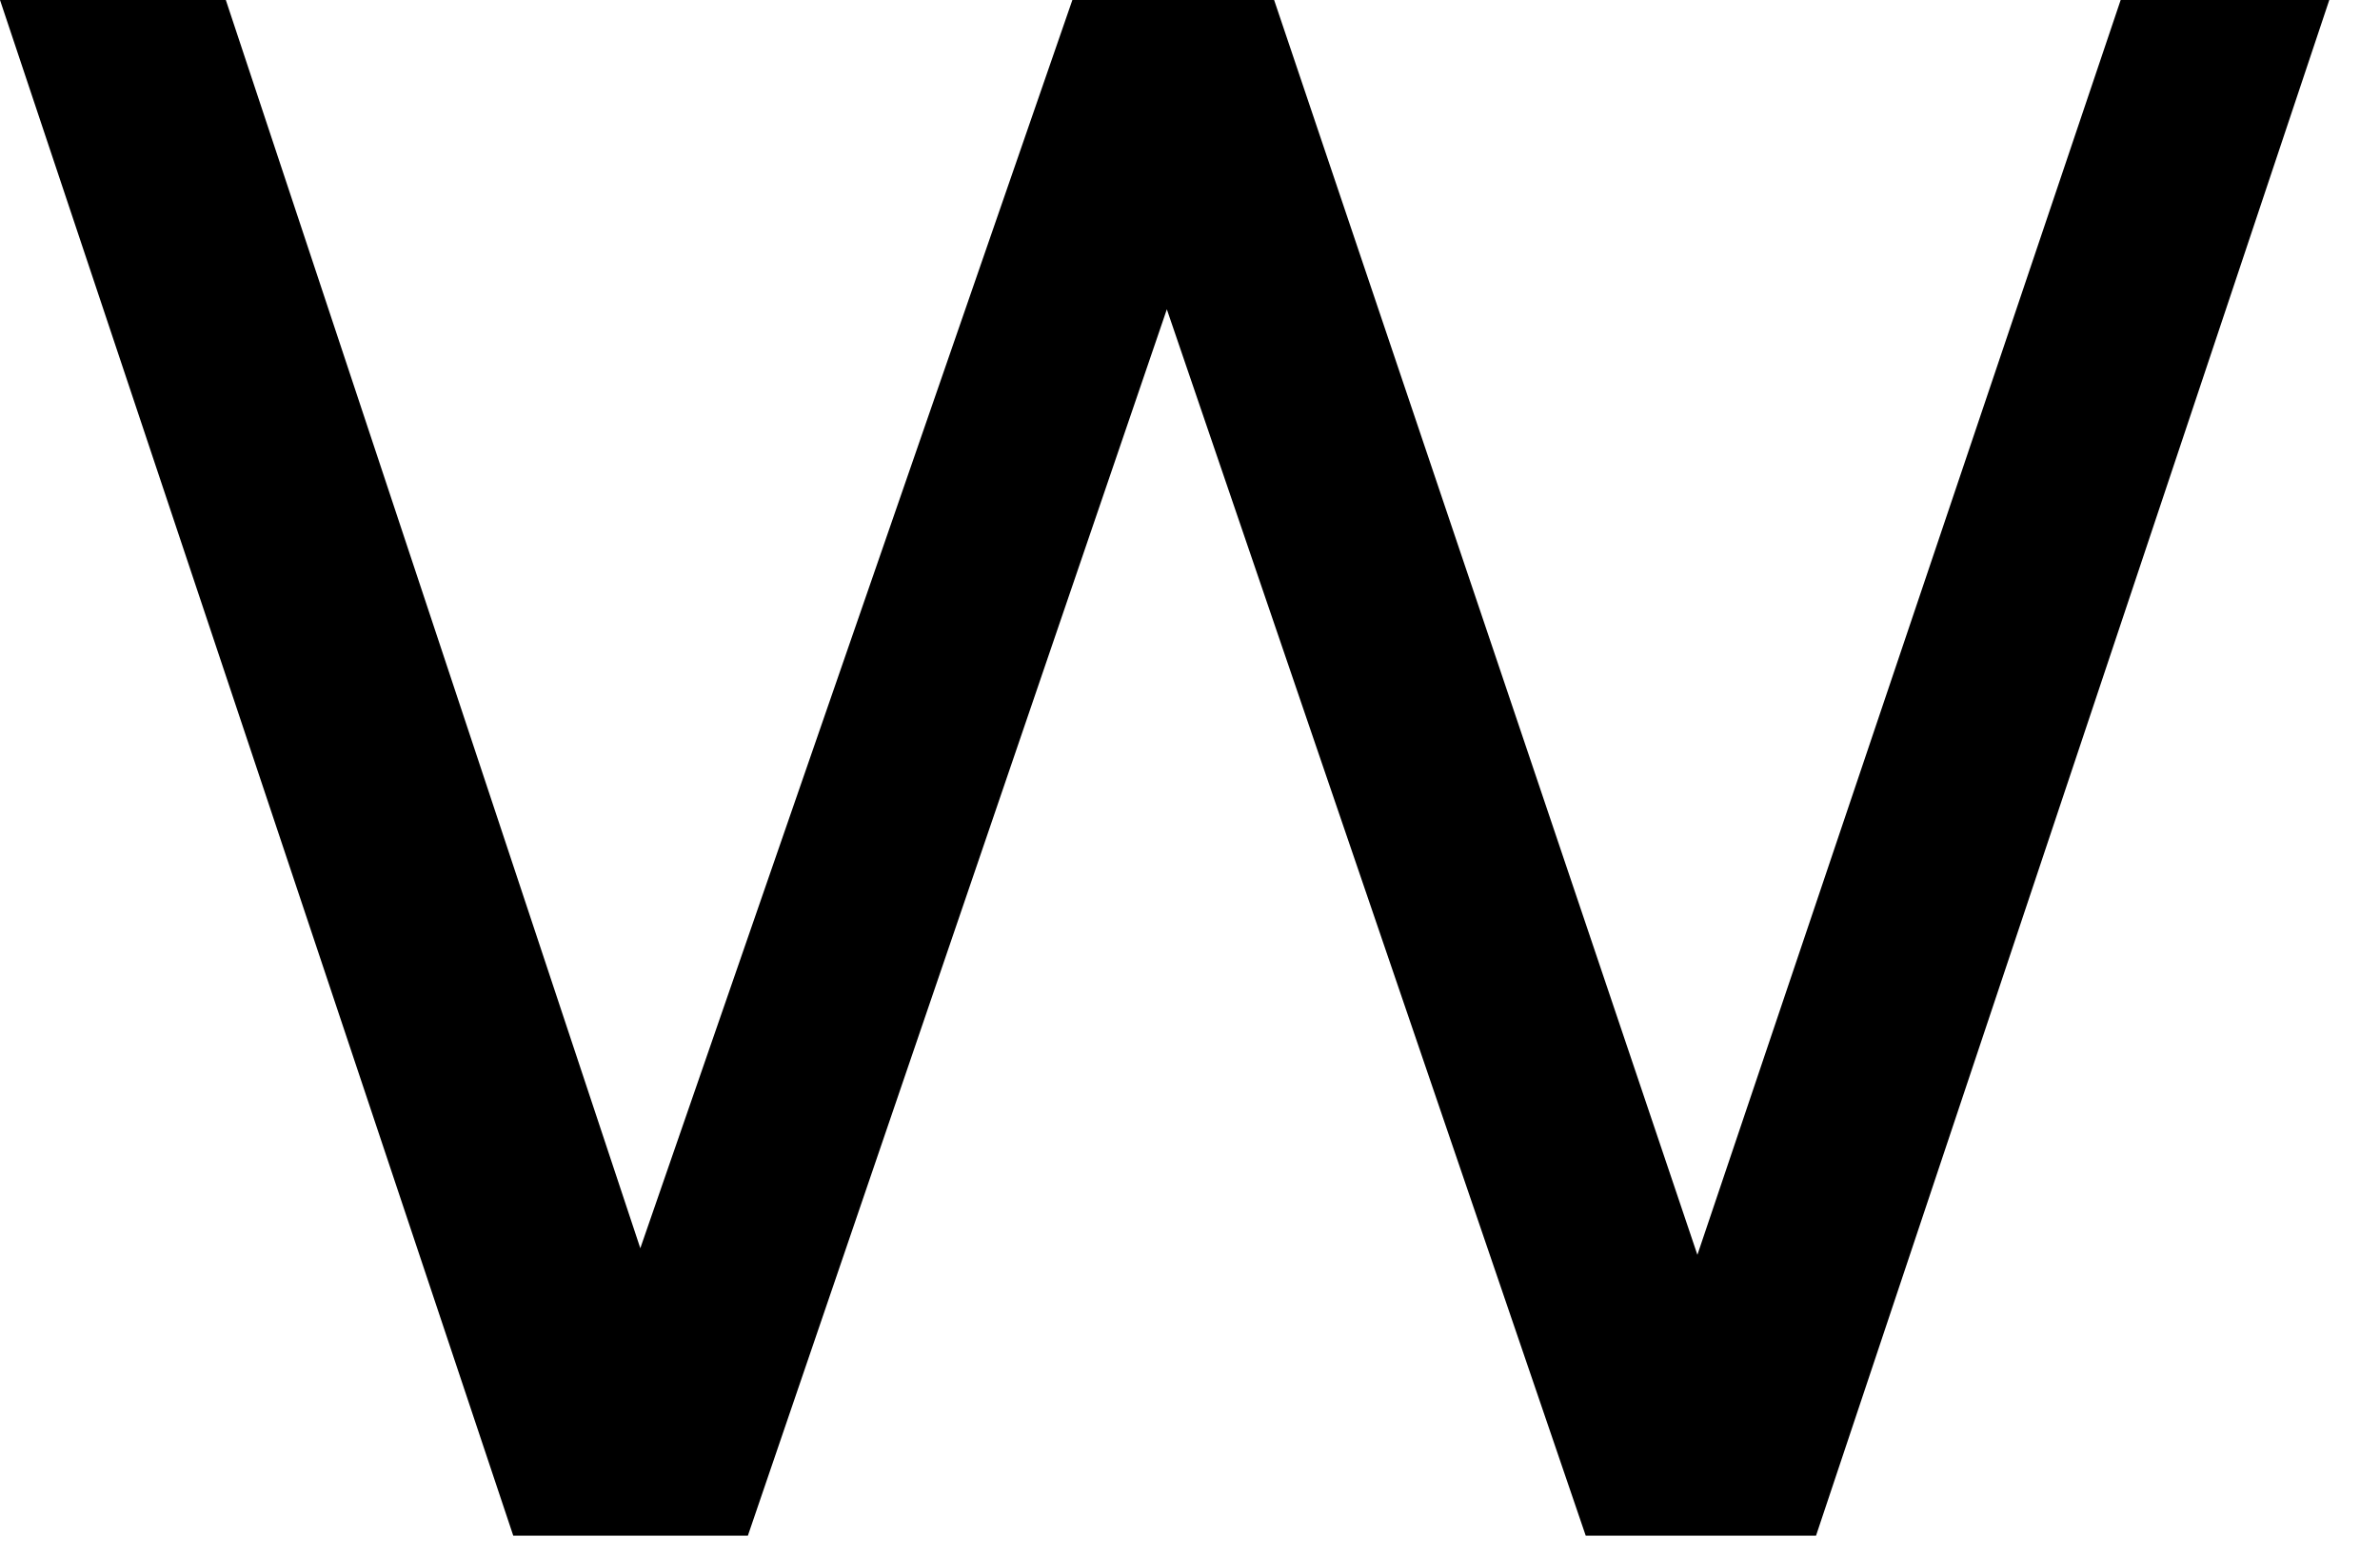
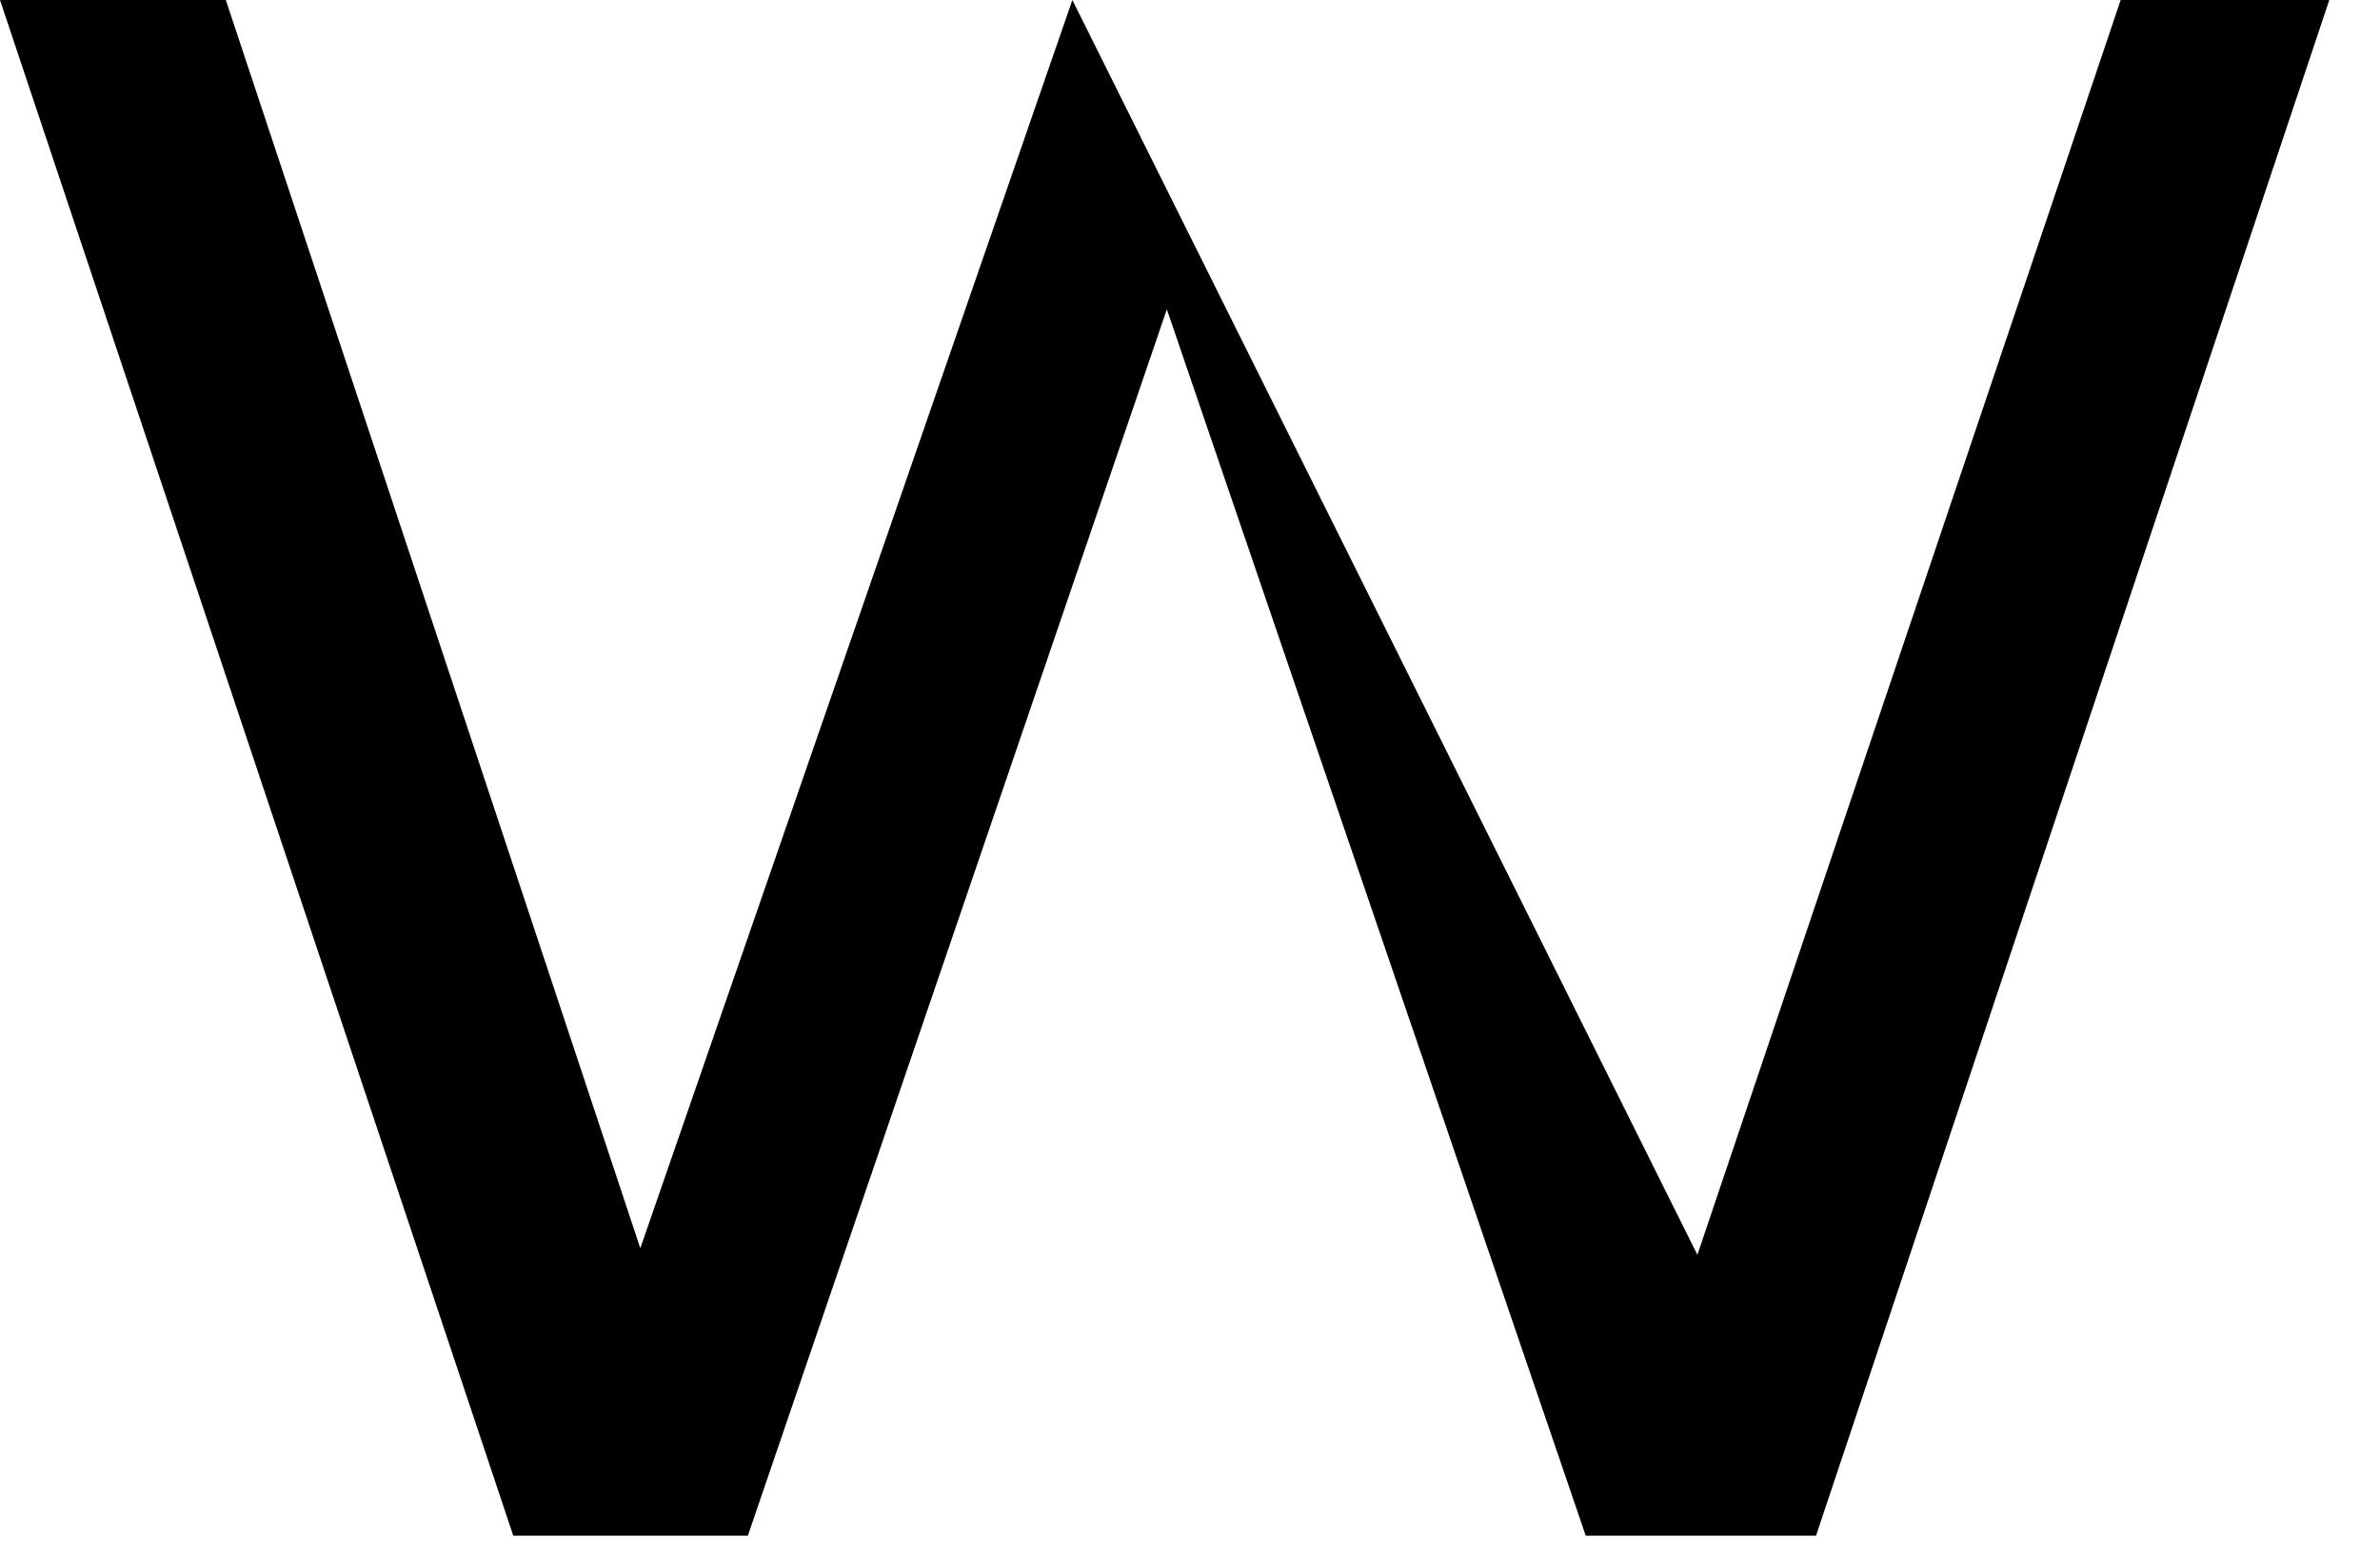
<svg xmlns="http://www.w3.org/2000/svg" fill="none" height="100%" overflow="visible" preserveAspectRatio="none" style="display: block;" viewBox="0 0 26 17" width="100%">
-   <path d="M25.446 0L19.839 16.771H17.323L12.747 3.378L8.17 16.771H5.607L0 0H2.467L6.995 13.632L11.715 0H13.919L18.543 13.704L23.167 0H25.443H25.446Z" fill="black" id="Vector" />
+   <path d="M25.446 0L19.839 16.771H17.323L12.747 3.378L8.17 16.771H5.607L0 0H2.467L6.995 13.632L11.715 0L18.543 13.704L23.167 0H25.443H25.446Z" fill="black" id="Vector" />
</svg>